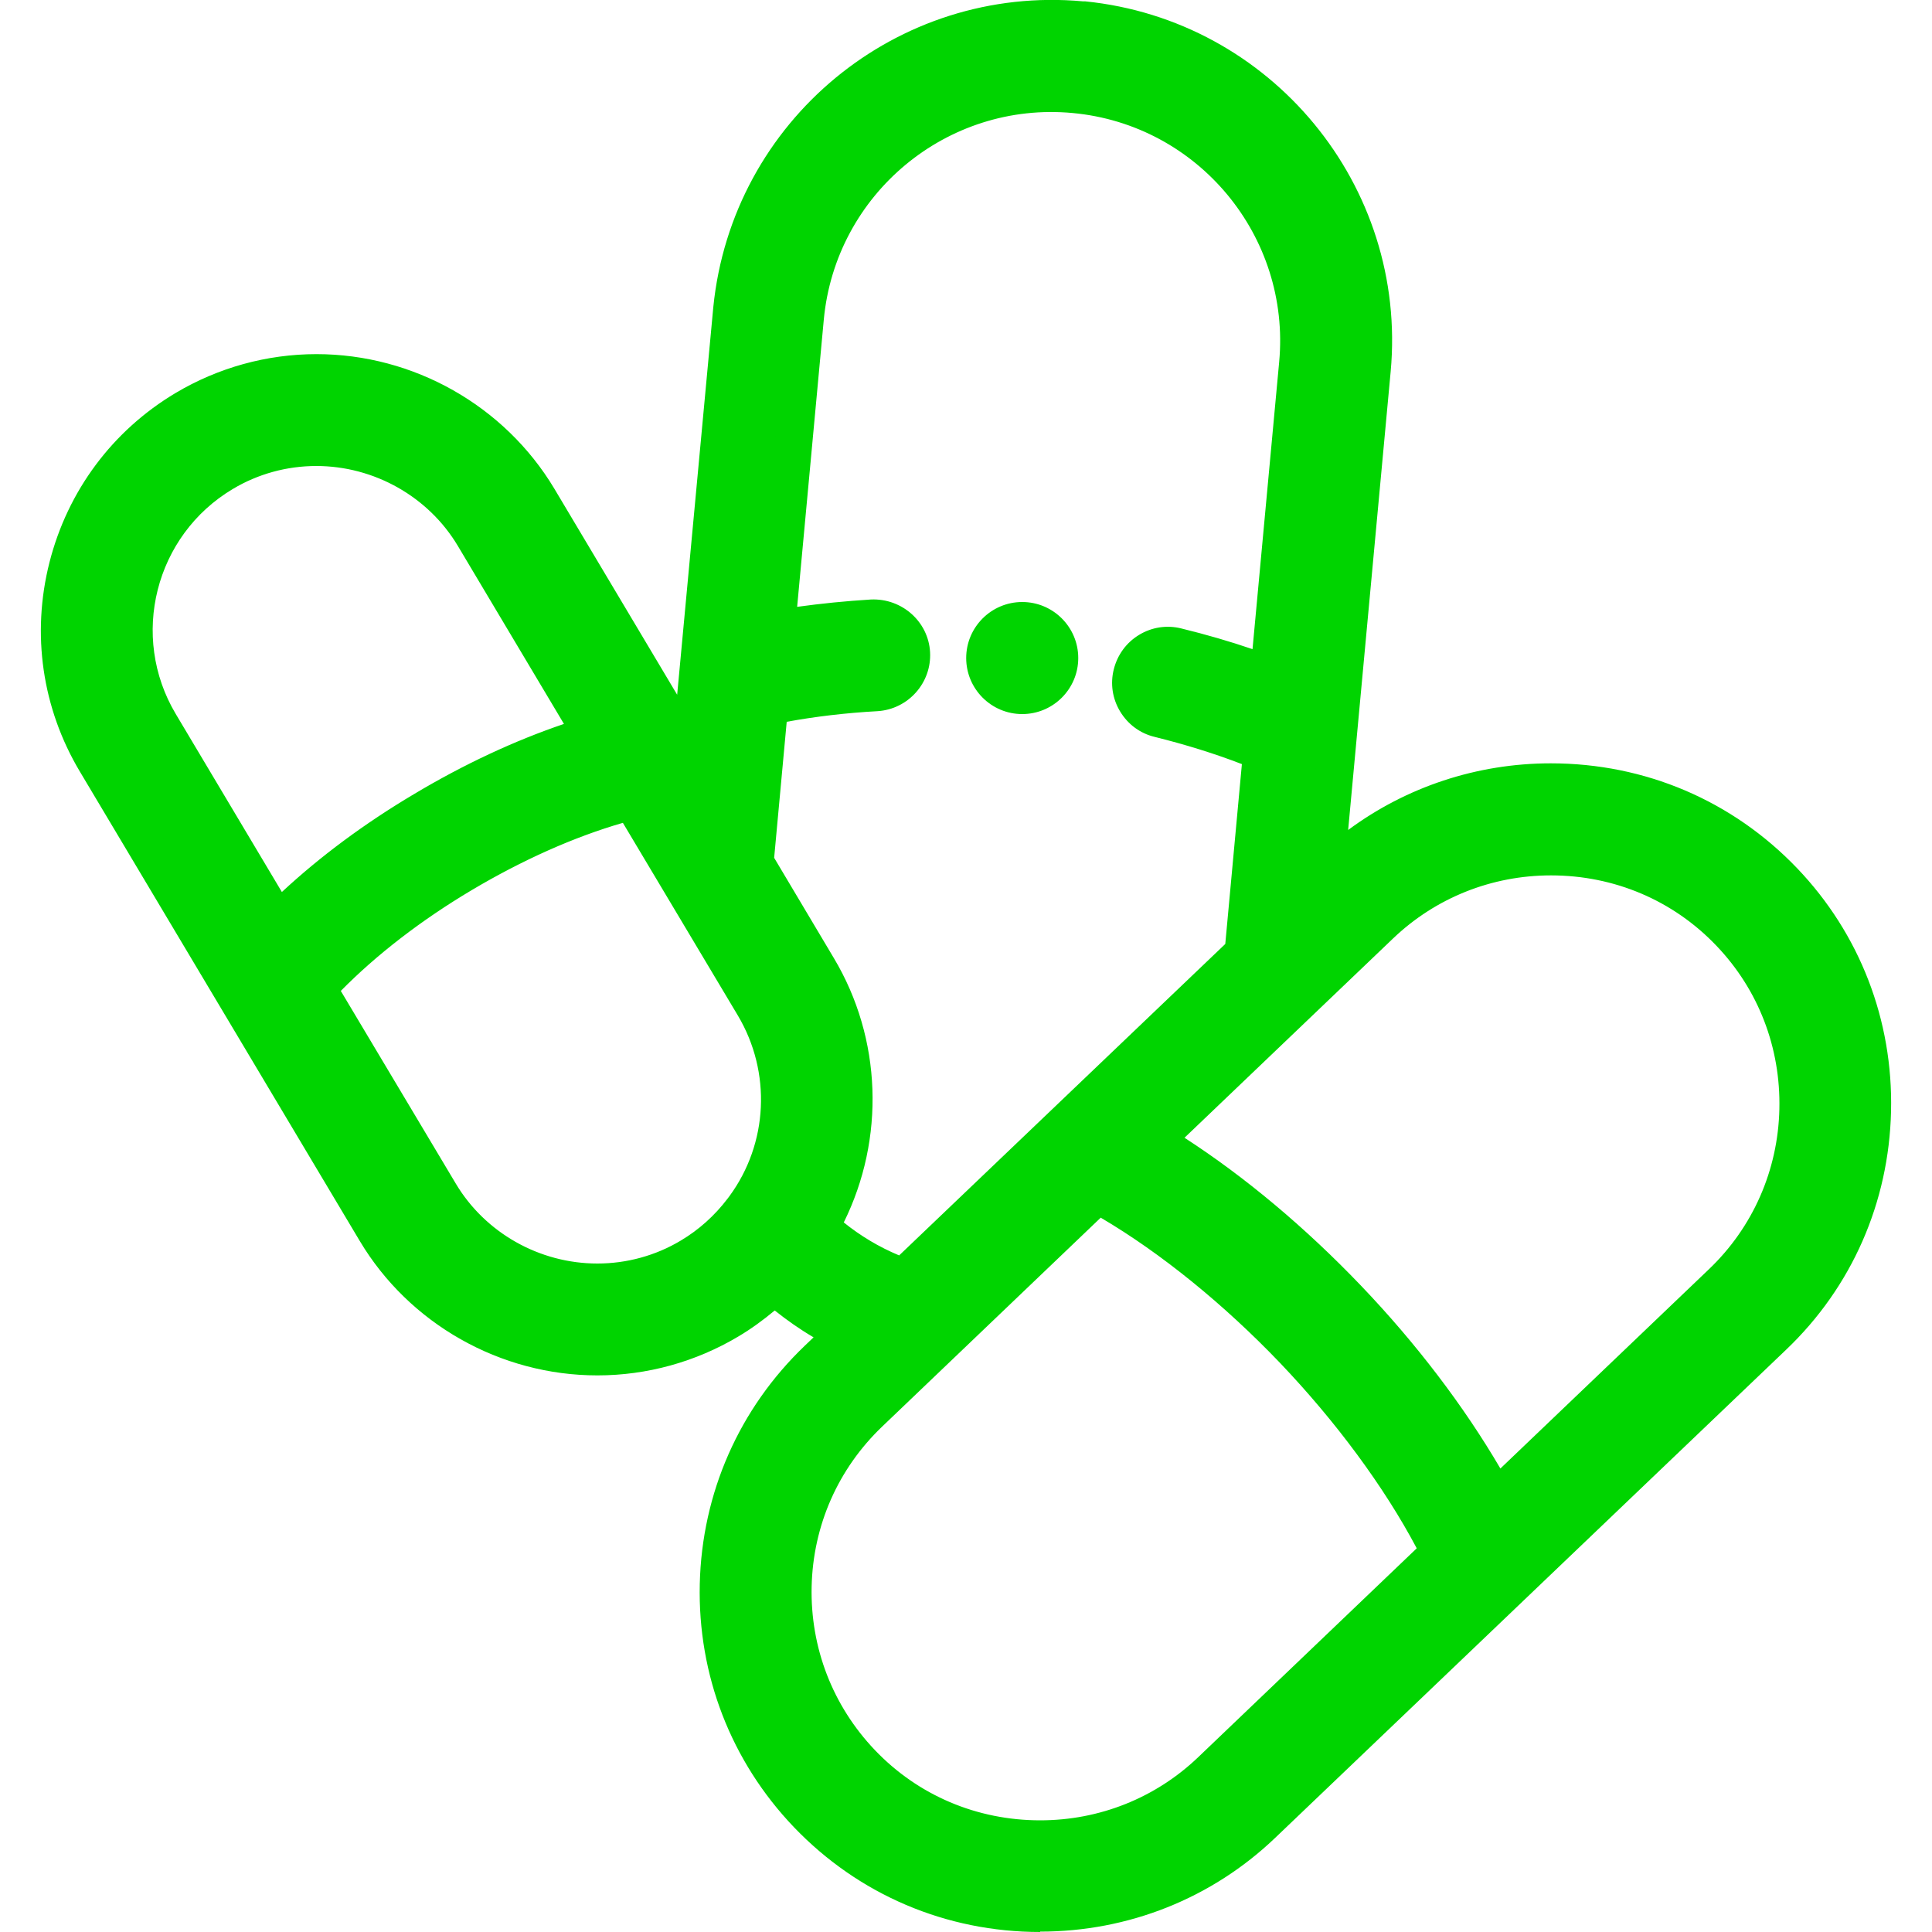
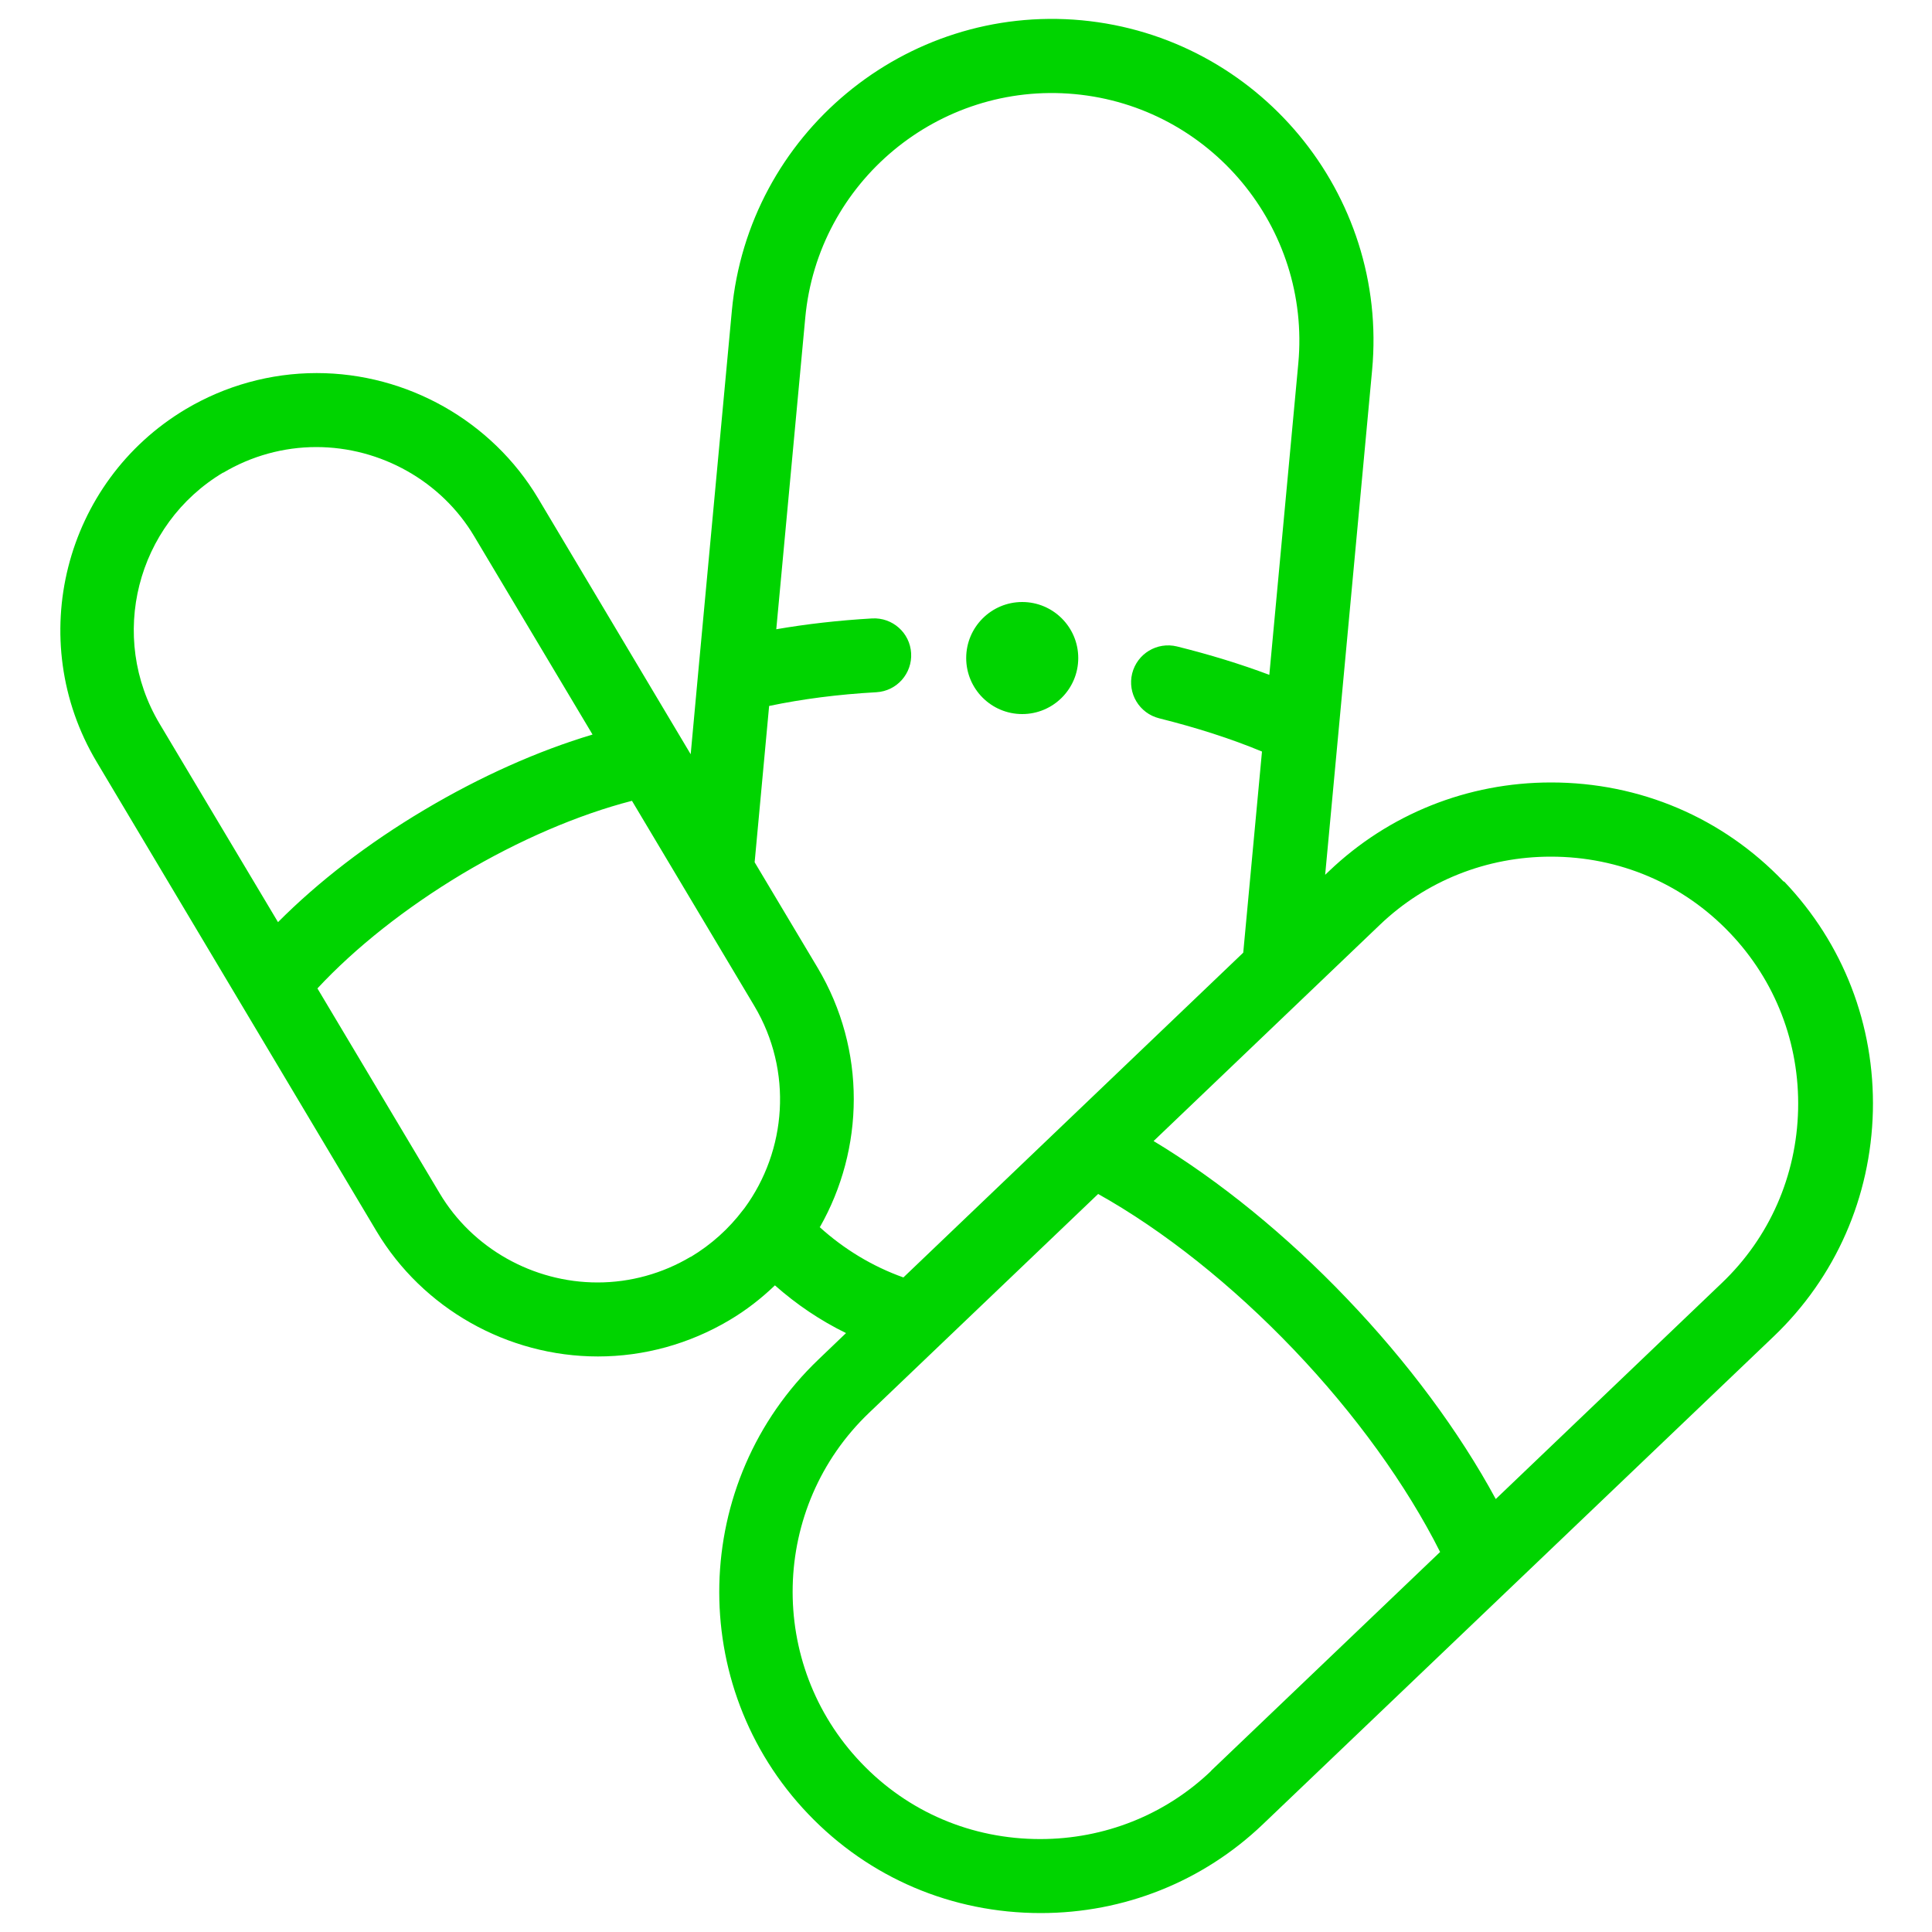
<svg xmlns="http://www.w3.org/2000/svg" viewBox="0 0 100 100" data-name="Calque 1" id="Calque_1">
  <defs>
    <style>
      .cls-1 {
        fill-rule: evenodd;
      }

      .cls-1, .cls-2 {
        fill: #00d400;
      }
    </style>
  </defs>
  <g>
    <path d="M92.32,45.63c-3.16-3.31-7.44-5.13-12.04-5.13-4.31,0-8.39,1.63-11.49,4.59l-.2.19.69-7.4,1.74-18.72s0,0,0,0c.85-9.13-5.9-17.25-15.03-18.11,0,0,0,0,0,0-9.14-.85-17.26,5.9-18.11,15.04,0,0,0,0,0,0l-1.74,18.71-.39,4.24-7.9-13.25c-2.39-4-6.78-6.48-11.46-6.48-2.39,0-4.73.65-6.78,1.87-6.3,3.76-8.37,11.94-4.61,18.25l14.49,24.3c2.39,4,6.78,6.48,11.46,6.48,2.39,0,4.73-.65,6.79-1.87.88-.52,1.66-1.13,2.37-1.81,1.12.99,2.35,1.82,3.68,2.47l-1.42,1.36c-6.64,6.34-6.88,16.9-.54,23.53,3.16,3.31,7.44,5.13,12.04,5.13,4.31,0,8.39-1.63,11.49-4.59l26.45-25.26c3.2-3.06,5.02-7.2,5.13-11.66.1-4.46-1.53-8.67-4.59-11.88h0ZM11.55,24.47c1.46-.87,3.13-1.33,4.82-1.33,3.34,0,6.48,1.77,8.17,4.61l6.13,10.27c-2.84.85-5.8,2.17-8.71,3.9-2.91,1.73-5.48,3.71-7.57,5.81l-6.13-10.27c-2.68-4.49-1.2-10.32,3.29-13h0ZM35.75,65.05c-1.46.87-3.13,1.33-4.82,1.33-3.34,0-6.48-1.77-8.17-4.61l-6.33-10.61c1.96-2.11,4.58-4.18,7.5-5.93,2.92-1.74,5.99-3.06,8.78-3.78l6.33,10.61c2.01,3.37,1.68,7.5-.51,10.48-.03.03-.05.07-.08.1-.72.95-1.62,1.77-2.7,2.42h0ZM42.44,63.51c2.29-4.03,2.42-9.15-.12-13.42l-3.26-5.46.75-8.09c1.72-.36,3.57-.6,5.55-.71,1.06-.06,1.86-.97,1.8-2.02-.06-1.06-.97-1.86-2.02-1.8-1.73.1-3.4.29-4.96.56l1.5-16.12h0c.65-7.04,6.91-12.23,13.94-11.58h0c7.04.65,12.23,6.91,11.58,13.94,0,0,0,0,0,0l-1.5,16.12c-1.49-.56-3.09-1.05-4.78-1.47-1.03-.25-2.06.37-2.32,1.4-.25,1.03.37,2.06,1.4,2.32,1.92.48,3.71,1.05,5.32,1.72l-.97,10.41-17.59,16.81c-1.6-.57-3.07-1.46-4.34-2.61h0ZM62.69,91.66c-2.38,2.28-5.53,3.53-8.85,3.53-3.55,0-6.84-1.4-9.27-3.95-4.88-5.11-4.7-13.24.42-18.12l11.85-11.32c3.38,1.89,6.93,4.71,10.12,8.05,3.19,3.34,5.84,7.02,7.58,10.48l-11.85,11.32ZM89.13,66.4l-11.71,11.19c-1.89-3.49-4.56-7.09-7.7-10.37-3.13-3.28-6.61-6.11-10.01-8.16l11.71-11.19c2.38-2.28,5.53-3.53,8.85-3.53,3.55,0,6.84,1.4,9.27,3.95,2.35,2.46,3.61,5.71,3.53,9.14-.08,3.43-1.48,6.62-3.94,8.97h0ZM89.13,66.4" class="cls-1" />
-     <path d="M53.84,100c-4.87,0-9.4-1.93-12.75-5.43-3.25-3.4-4.98-7.87-4.87-12.58.11-4.71,2.04-9.09,5.44-12.34l.45-.43c-.7-.41-1.37-.88-2.01-1.39-.6.5-1.23.96-1.89,1.35-2.2,1.31-4.72,2.01-7.29,2.01-5.03,0-9.74-2.67-12.3-6.96l-14.49-24.3c-1.95-3.27-2.51-7.12-1.57-10.82s3.26-6.82,6.53-8.77c2.2-1.31,4.72-2.01,7.29-2.01,5.03,0,9.74,2.67,12.31,6.96l6.36,10.67,1.87-20.06C37.89,6.23,46.45-.81,56.06.07h.11c9.62.97,16.7,9.54,15.81,19.17l-2.2,23.72c3.01-2.23,6.67-3.45,10.49-3.45,4.88,0,9.4,1.93,12.75,5.43,3.24,3.39,4.97,7.86,4.86,12.58-.11,4.72-2.03,9.1-5.43,12.34l-26.44,25.26c-3.28,3.14-7.61,4.86-12.17,4.86ZM40.05,65.2l.67.6c1.05.93,2.22,1.71,3.46,2.32l1.26.62-2.44,2.33c-3.02,2.89-4.74,6.78-4.83,10.97-.1,4.19,1.44,8.16,4.33,11.18,2.97,3.11,7,4.83,11.33,4.83,4.06,0,7.9-1.53,10.82-4.32l26.44-25.26c3.01-2.88,4.73-6.78,4.82-10.97.1-4.2-1.44-8.16-4.32-11.18h0c-2.97-3.11-7-4.83-11.33-4.83-4.06,0-7.9,1.53-10.82,4.32l-2.09,1.99,2.68-28.91c.64-8.57-5.66-16.06-14.16-16.86l-.12-.02c-8.61-.69-16.14,5.64-16.93,14.17l-2.41,25.95-9.44-15.83c-2.21-3.7-6.28-6-10.62-6-2.21,0-4.38.6-6.28,1.73-5.84,3.48-7.76,11.06-4.27,16.9l14.49,24.3c2.21,3.7,6.28,6,10.62,6,2.21,0,4.38-.6,6.28-1.73.78-.47,1.52-1.03,2.2-1.68l.65-.62ZM53.84,96.17c-3.82,0-7.36-1.51-9.98-4.25-2.54-2.66-3.89-6.16-3.81-9.84.08-3.69,1.6-7.12,4.26-9.66l12.38-11.82.63.35c3.5,1.96,7.08,4.81,10.35,8.23,3.27,3.42,5.95,7.13,7.75,10.72l.32.65-12.38,11.82c-2.57,2.45-5.95,3.8-9.52,3.8ZM56.98,63.02l-11.32,10.82c-2.28,2.18-3.58,5.12-3.65,8.29-.07,3.16,1.09,6.16,3.27,8.45,2.24,2.35,5.29,3.64,8.56,3.64,3.07,0,5.97-1.16,8.17-3.26l11.32-10.82c-1.69-3.19-4.19-6.57-7.08-9.6-2.9-3.03-6.16-5.68-9.27-7.51ZM77.18,79.18l-.61-1.13c-1.87-3.44-4.48-6.95-7.54-10.16-3.07-3.21-6.46-5.98-9.81-8l-1.1-.66,12.64-12.07c2.57-2.45,5.95-3.8,9.53-3.8,3.82,0,7.36,1.51,9.98,4.25,2.53,2.65,3.88,6.15,3.8,9.84-.08,3.7-1.59,7.13-4.25,9.66l-.68-.71.68.71-12.64,12.07ZM61.31,58.89c3.14,2.03,6.27,4.66,9.13,7.65,2.86,2.99,5.33,6.24,7.22,9.47l10.8-10.32c2.27-2.17,3.57-5.12,3.64-8.29.07-3.17-1.08-6.17-3.26-8.45-2.24-2.35-5.29-3.64-8.56-3.64-3.07,0-5.97,1.16-8.17,3.26l-10.8,10.32ZM30.92,67.36c-3.69,0-7.14-1.95-9.02-5.09l-6.71-11.24.5-.54c2.04-2.2,4.71-4.31,7.72-6.1,3.01-1.79,6.13-3.14,9.04-3.89l.71-.18,6.71,11.24c2.16,3.62,1.94,8.16-.56,11.56l-.08.11c-.82,1.08-1.82,1.98-2.98,2.67h0c-1.61.96-3.45,1.47-5.33,1.47ZM17.64,51.29l5.95,9.97c1.52,2.55,4.33,4.14,7.33,4.14,1.52,0,3.02-.41,4.32-1.19.94-.56,1.75-1.29,2.42-2.17.02-.02.05-.07.09-.12,2.01-2.73,2.19-6.42.44-9.36l-5.95-9.97c-2.53.73-5.21,1.93-7.82,3.48-2.61,1.55-4.94,3.35-6.78,5.22ZM47.02,67.25l-.57-.2c-1.73-.62-3.3-1.56-4.67-2.81l-.58-.53.39-.68c2.2-3.87,2.16-8.63-.11-12.43l-3.42-5.74.85-9.13.71-.15c1.77-.37,3.69-.61,5.7-.73.51-.03.91-.47.88-.99-.03-.51-.48-.92-.99-.88-1.68.1-3.31.28-4.85.55l-1.26.22,1.61-17.4c.7-7.57,7.45-13.15,15.01-12.46,7.58.7,13.17,7.44,12.47,15.01l-1.61,17.4-1.2-.45c-1.45-.54-3.02-1.03-4.67-1.43-.24-.06-.49-.02-.71.11-.21.13-.36.33-.42.57-.06.24-.02.49.11.71s.33.36.58.42c1.96.48,3.8,1.08,5.46,1.77l.67.28-1.07,11.49-18.29,17.48ZM43.67,63.27c.88.71,1.84,1.28,2.87,1.71l16.88-16.12.86-9.31c-1.4-.54-2.91-1.01-4.52-1.41-.75-.18-1.38-.65-1.78-1.31-.4-.66-.52-1.44-.33-2.19.19-.75.65-1.38,1.31-1.78.66-.4,1.44-.52,2.19-.33,1.27.31,2.51.67,3.68,1.07l1.38-14.87c.6-6.5-4.19-12.28-10.69-12.88-6.5-.61-12.27,4.19-12.88,10.69l-1.38,14.87c1.23-.17,2.51-.3,3.82-.38,1.6-.07,2.97,1.14,3.06,2.72.09,1.59-1.13,2.96-2.72,3.06-1.65.09-3.23.28-4.7.55l-.65,7.04,3.09,5.19c2.49,4.17,2.66,9.35.51,13.69ZM14.19,49.32l-6.77-11.36c-2.95-4.95-1.33-11.39,3.63-14.34,1.61-.96,3.45-1.47,5.33-1.47,3.69,0,7.14,1.95,9.02,5.09l6.77,11.36-1.21.36c-2.79.83-5.64,2.11-8.49,3.81-2.84,1.7-5.33,3.6-7.38,5.66l-.89.89ZM16.37,24.12c-1.52,0-3.02.41-4.32,1.19h0c-4.03,2.4-5.35,7.63-2.95,11.65l5.49,9.21c1.98-1.84,4.28-3.55,6.86-5.08,2.58-1.54,5.18-2.75,7.74-3.62l-5.49-9.21c-1.52-2.55-4.33-4.14-7.33-4.14Z" class="cls-2" />
  </g>
  <g>
    <path d="M52.91,32.15c-1.05,0-1.91.86-1.91,1.91s.86,1.91,1.91,1.91,1.91-.86,1.91-1.91-.86-1.91-1.91-1.91h0ZM52.91,32.15" class="cls-1" />
    <path d="M52.91,36.96c-1.6,0-2.9-1.3-2.9-2.9s1.3-2.9,2.9-2.9,2.9,1.3,2.9,2.9-1.3,2.9-2.9,2.9ZM52.91,33.13c-.52,0-.93.42-.93.93s.42.93.93.93.93-.42.93-.93-.42-.93-.93-.93Z" class="cls-2" />
  </g>
</svg>